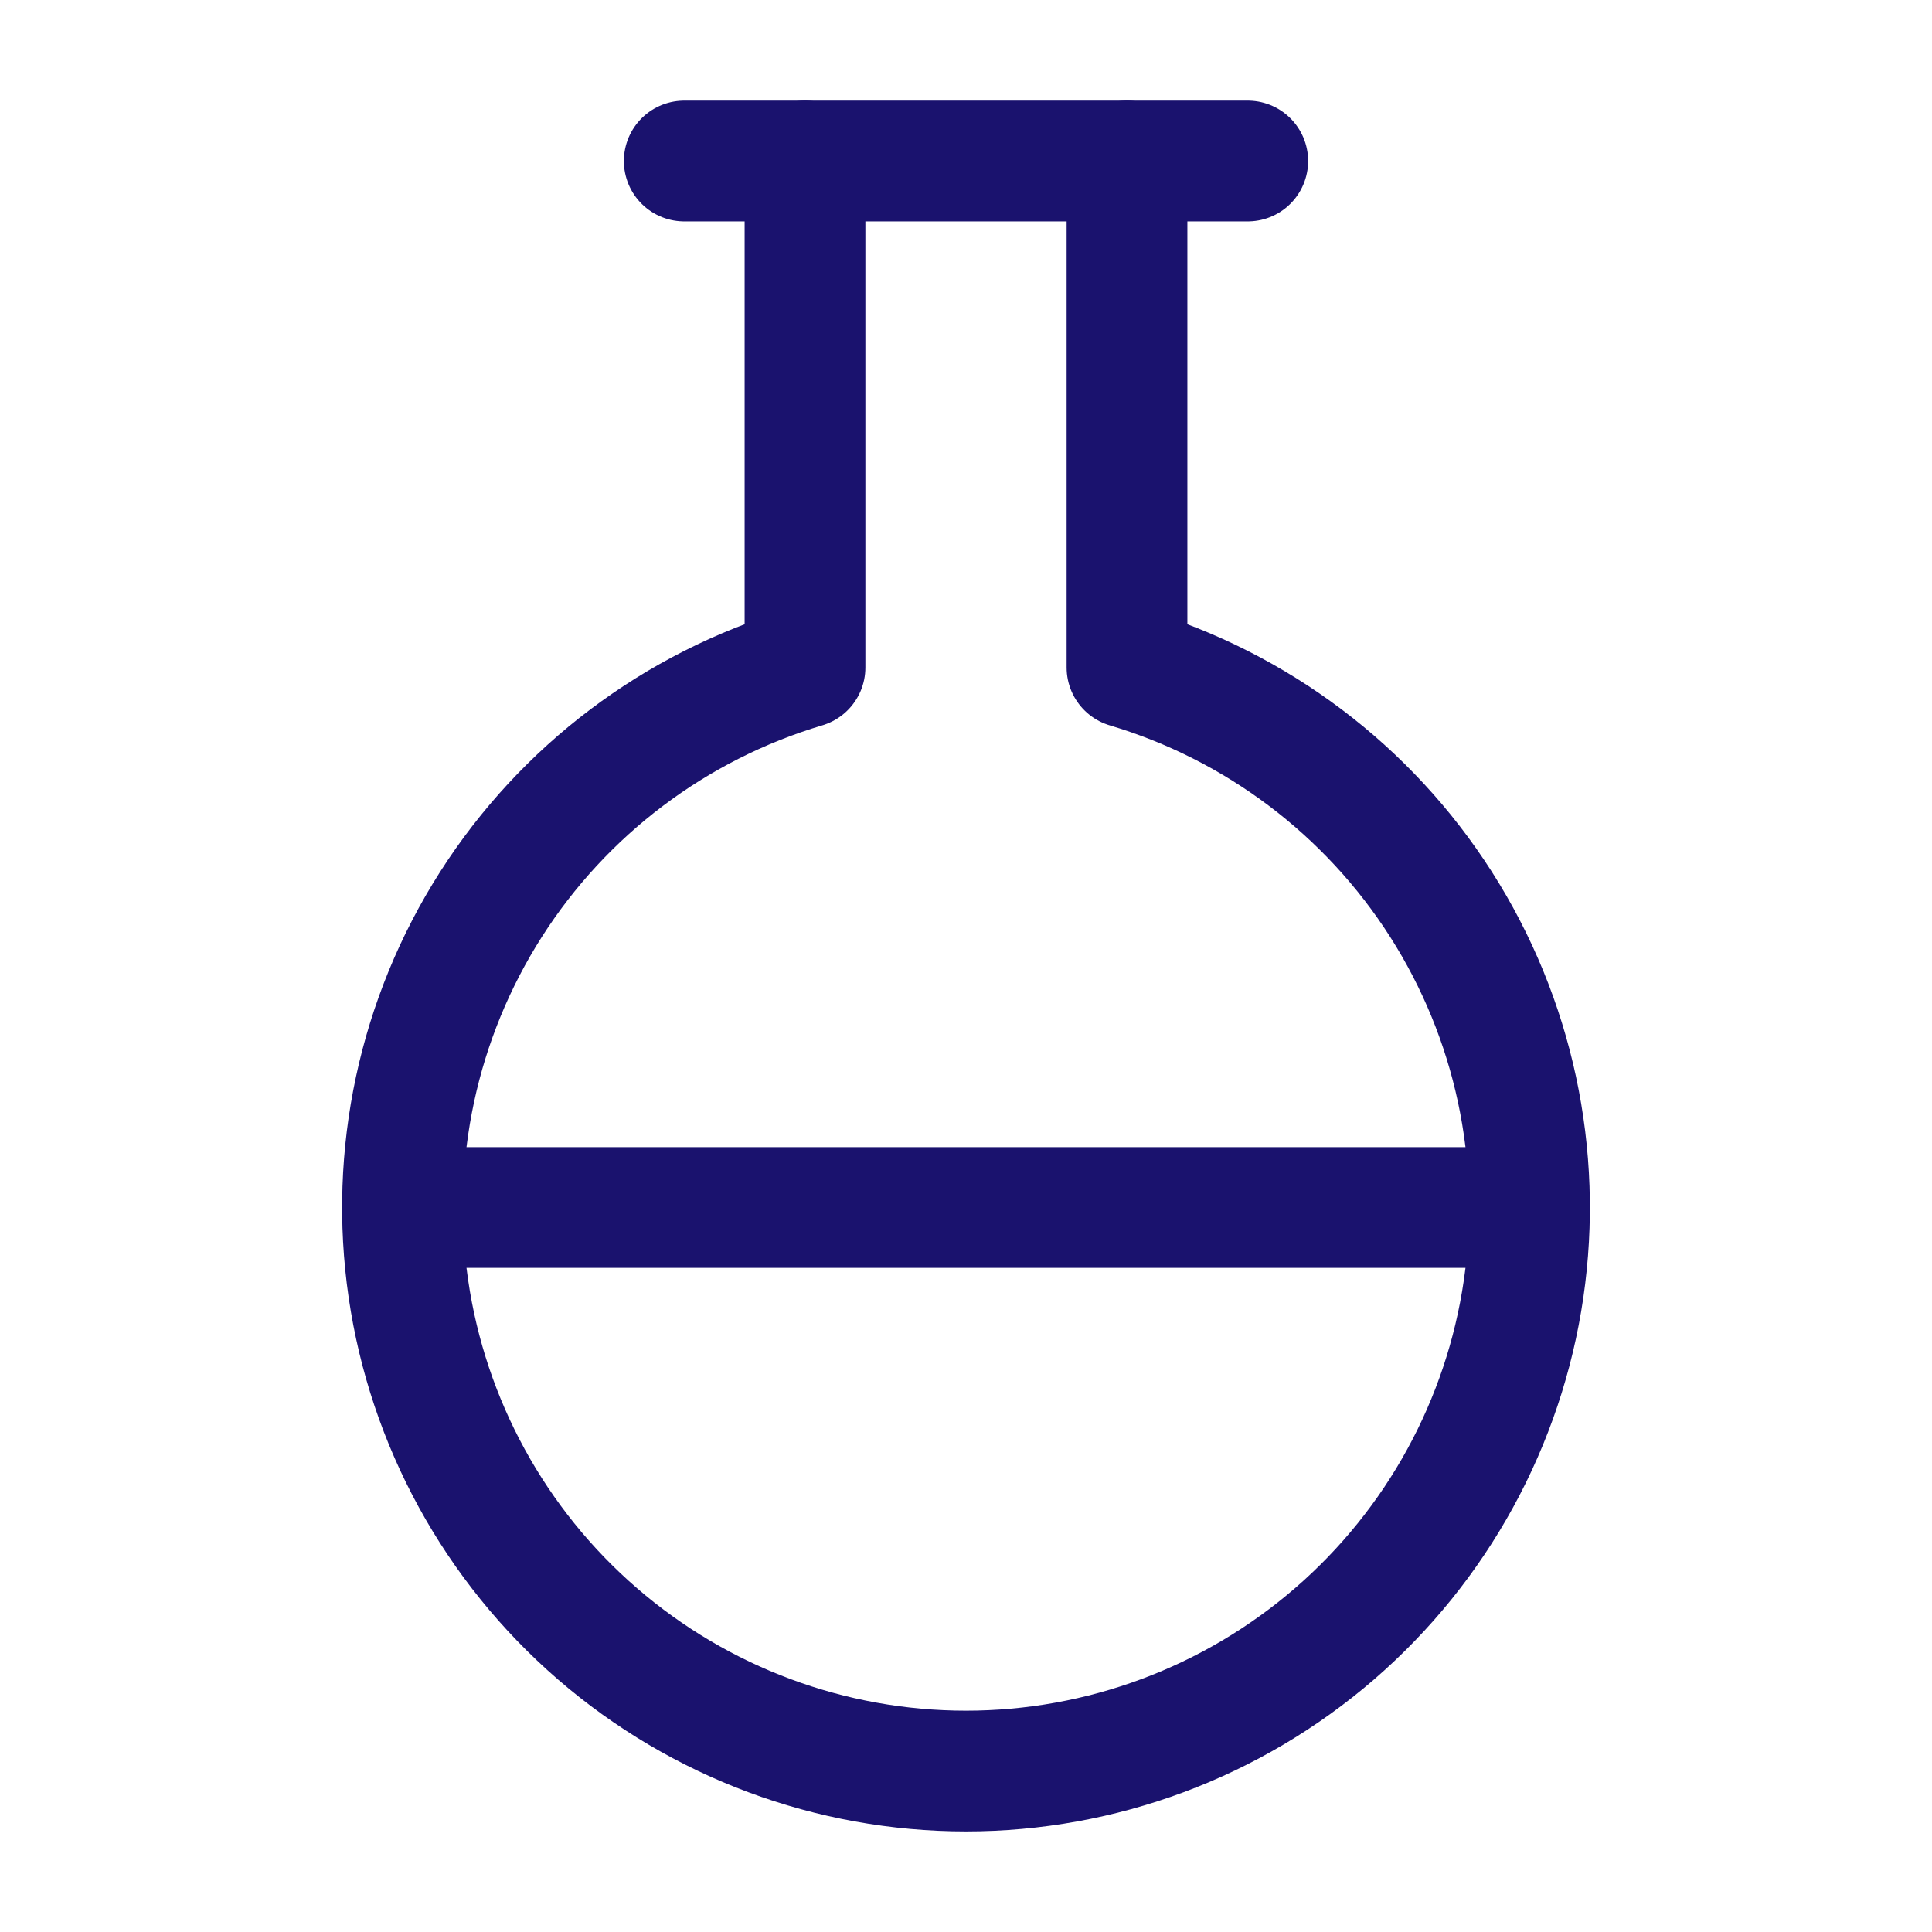
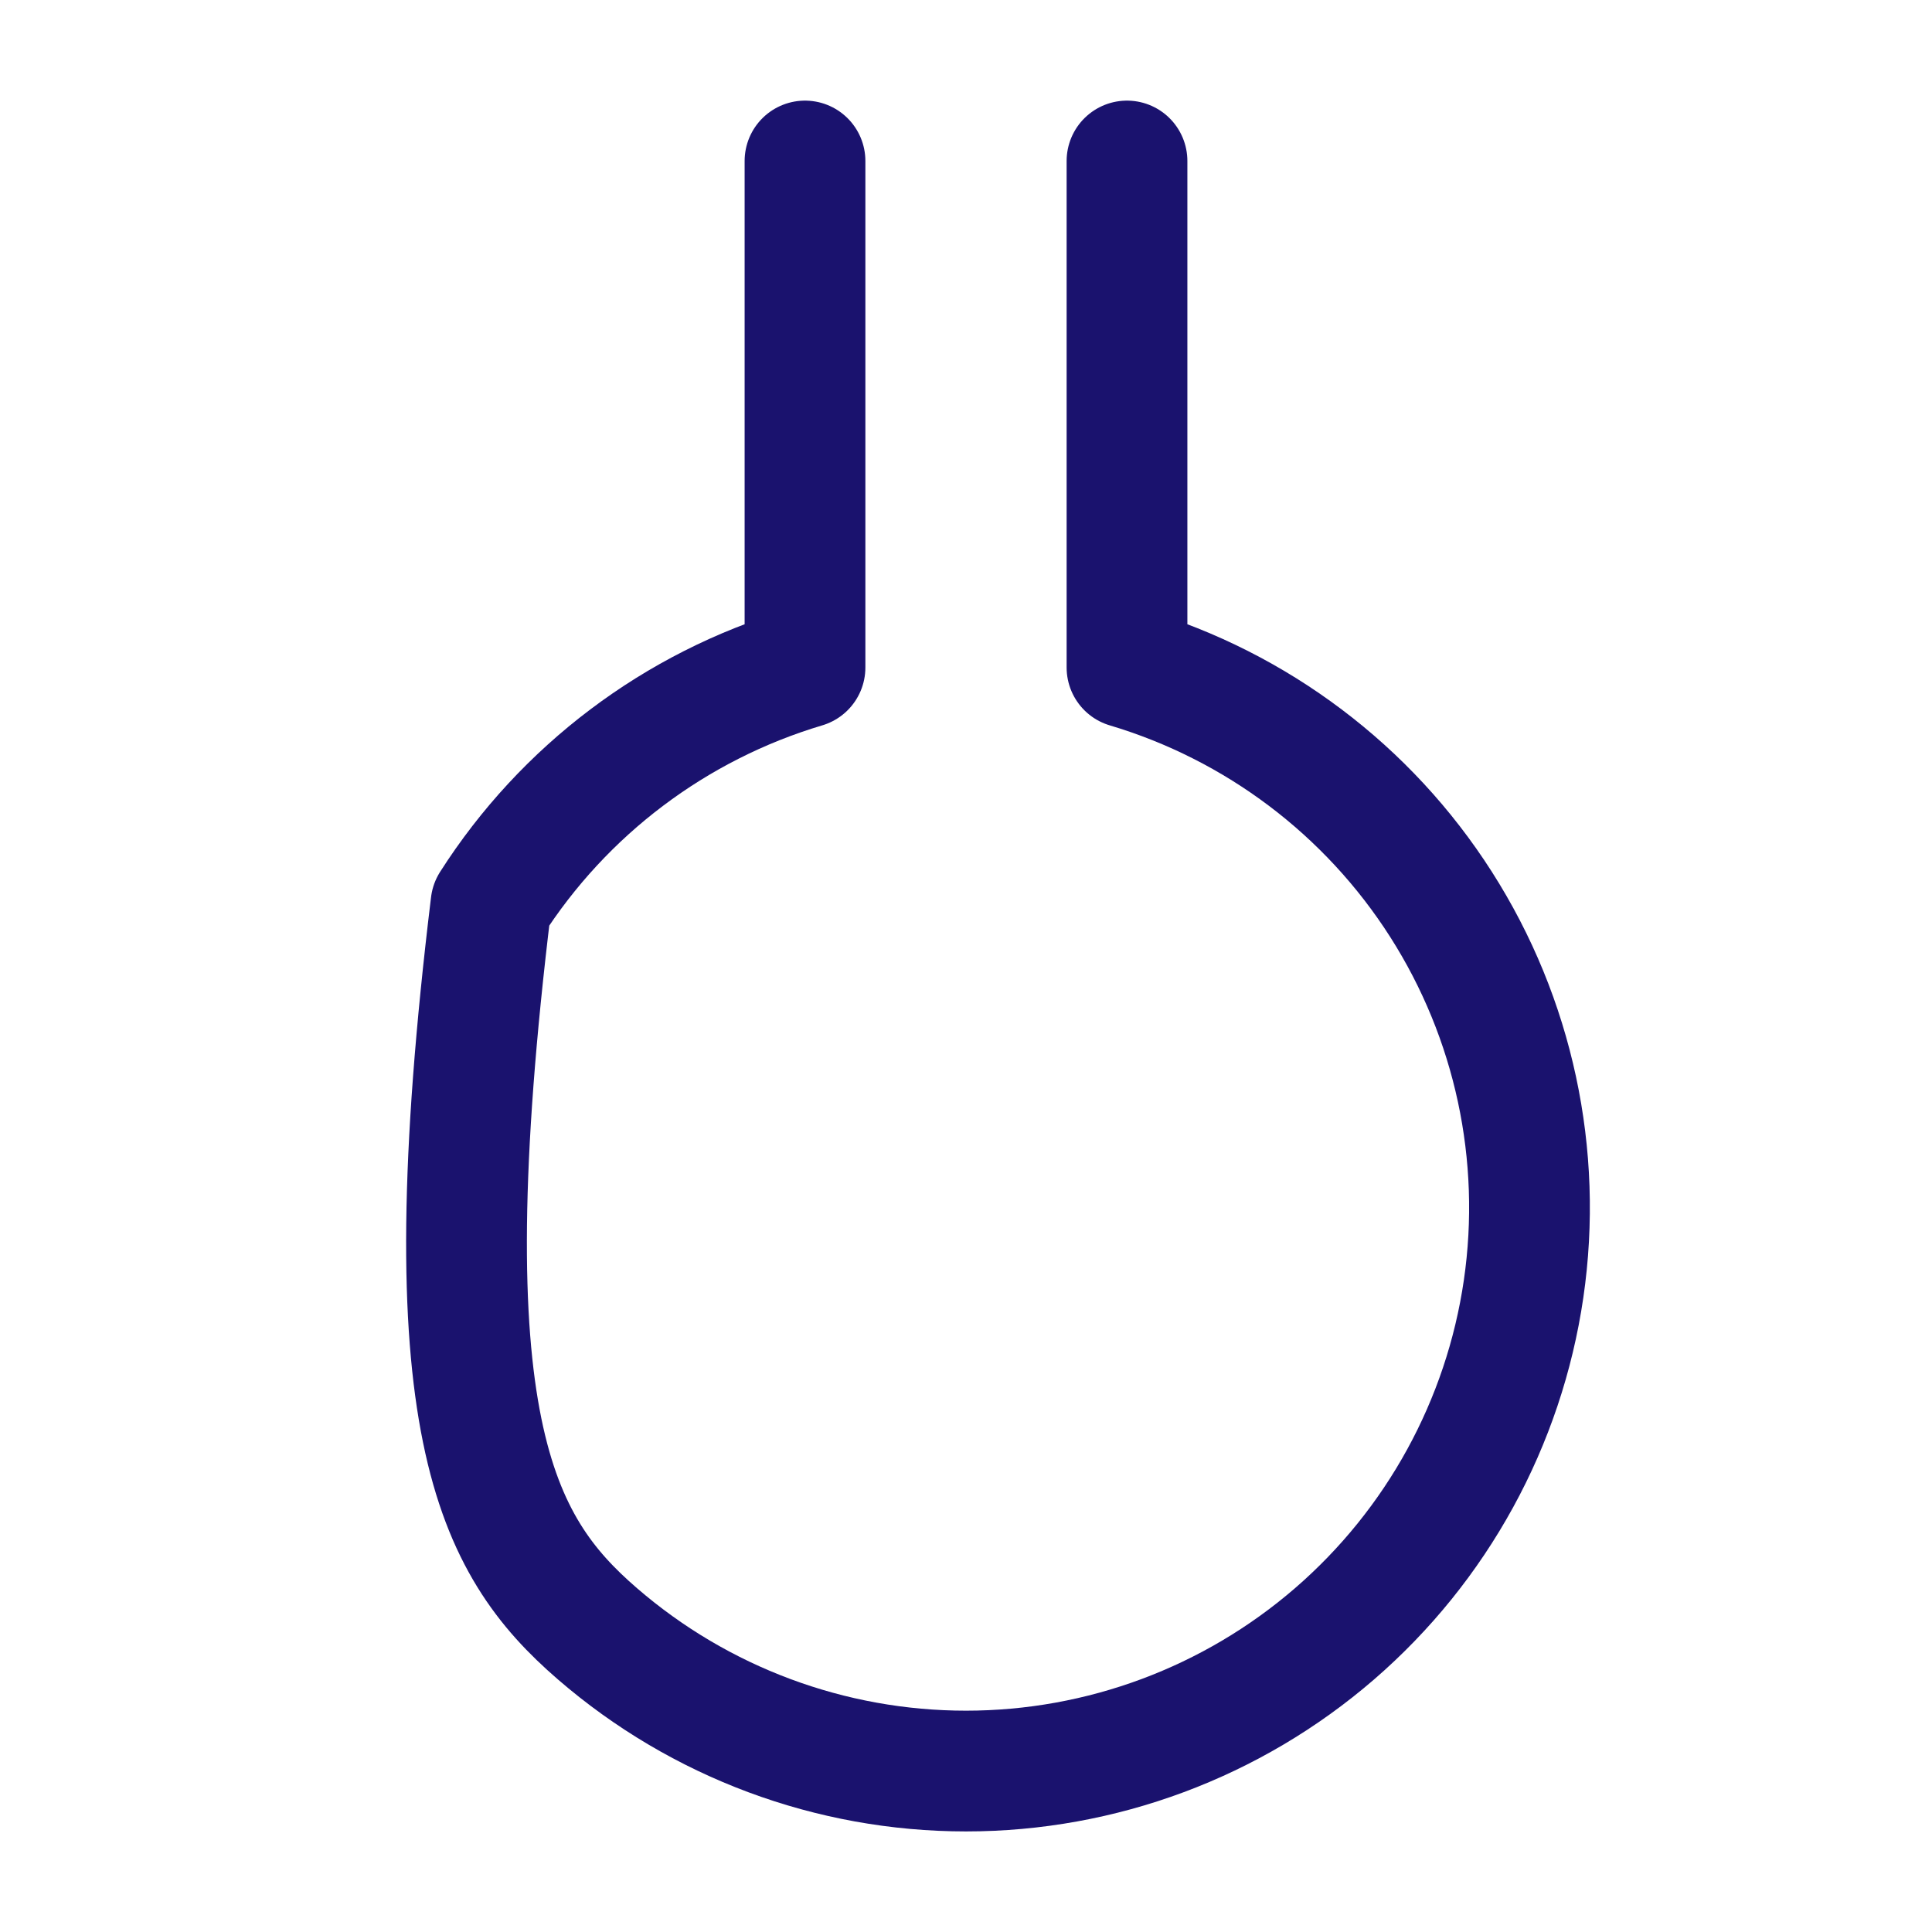
<svg xmlns="http://www.w3.org/2000/svg" width="36" height="36" viewBox="0 0 36 36" fill="none">
-   <path d="M15 3V12.438C12.583 13.159 10.506 14.725 9.149 16.851C7.792 18.977 7.246 21.521 7.61 24.016C7.974 26.512 9.224 28.793 11.132 30.443C13.04 32.093 15.478 33.001 18 33.001C20.522 33.001 22.96 32.093 24.868 30.443C26.776 28.793 28.026 26.512 28.39 24.016C28.754 21.521 28.208 18.977 26.851 16.851C25.494 14.725 23.417 13.159 21 12.438V3" stroke="#1A126E" stroke-width="2.25" stroke-linecap="round" stroke-linejoin="round" />
-   <path d="M7.5 22.5H28.5" stroke="#1A126E" stroke-width="2.25" stroke-linecap="round" stroke-linejoin="round" />
-   <path d="M12.75 3H23.25" stroke="#1A126E" stroke-width="2.25" stroke-linecap="round" stroke-linejoin="round" />
+   <path d="M15 3V12.438C12.583 13.159 10.506 14.725 9.149 16.851C7.974 26.512 9.224 28.793 11.132 30.443C13.04 32.093 15.478 33.001 18 33.001C20.522 33.001 22.96 32.093 24.868 30.443C26.776 28.793 28.026 26.512 28.39 24.016C28.754 21.521 28.208 18.977 26.851 16.851C25.494 14.725 23.417 13.159 21 12.438V3" stroke="#1A126E" stroke-width="2.25" stroke-linecap="round" stroke-linejoin="round" />
</svg>